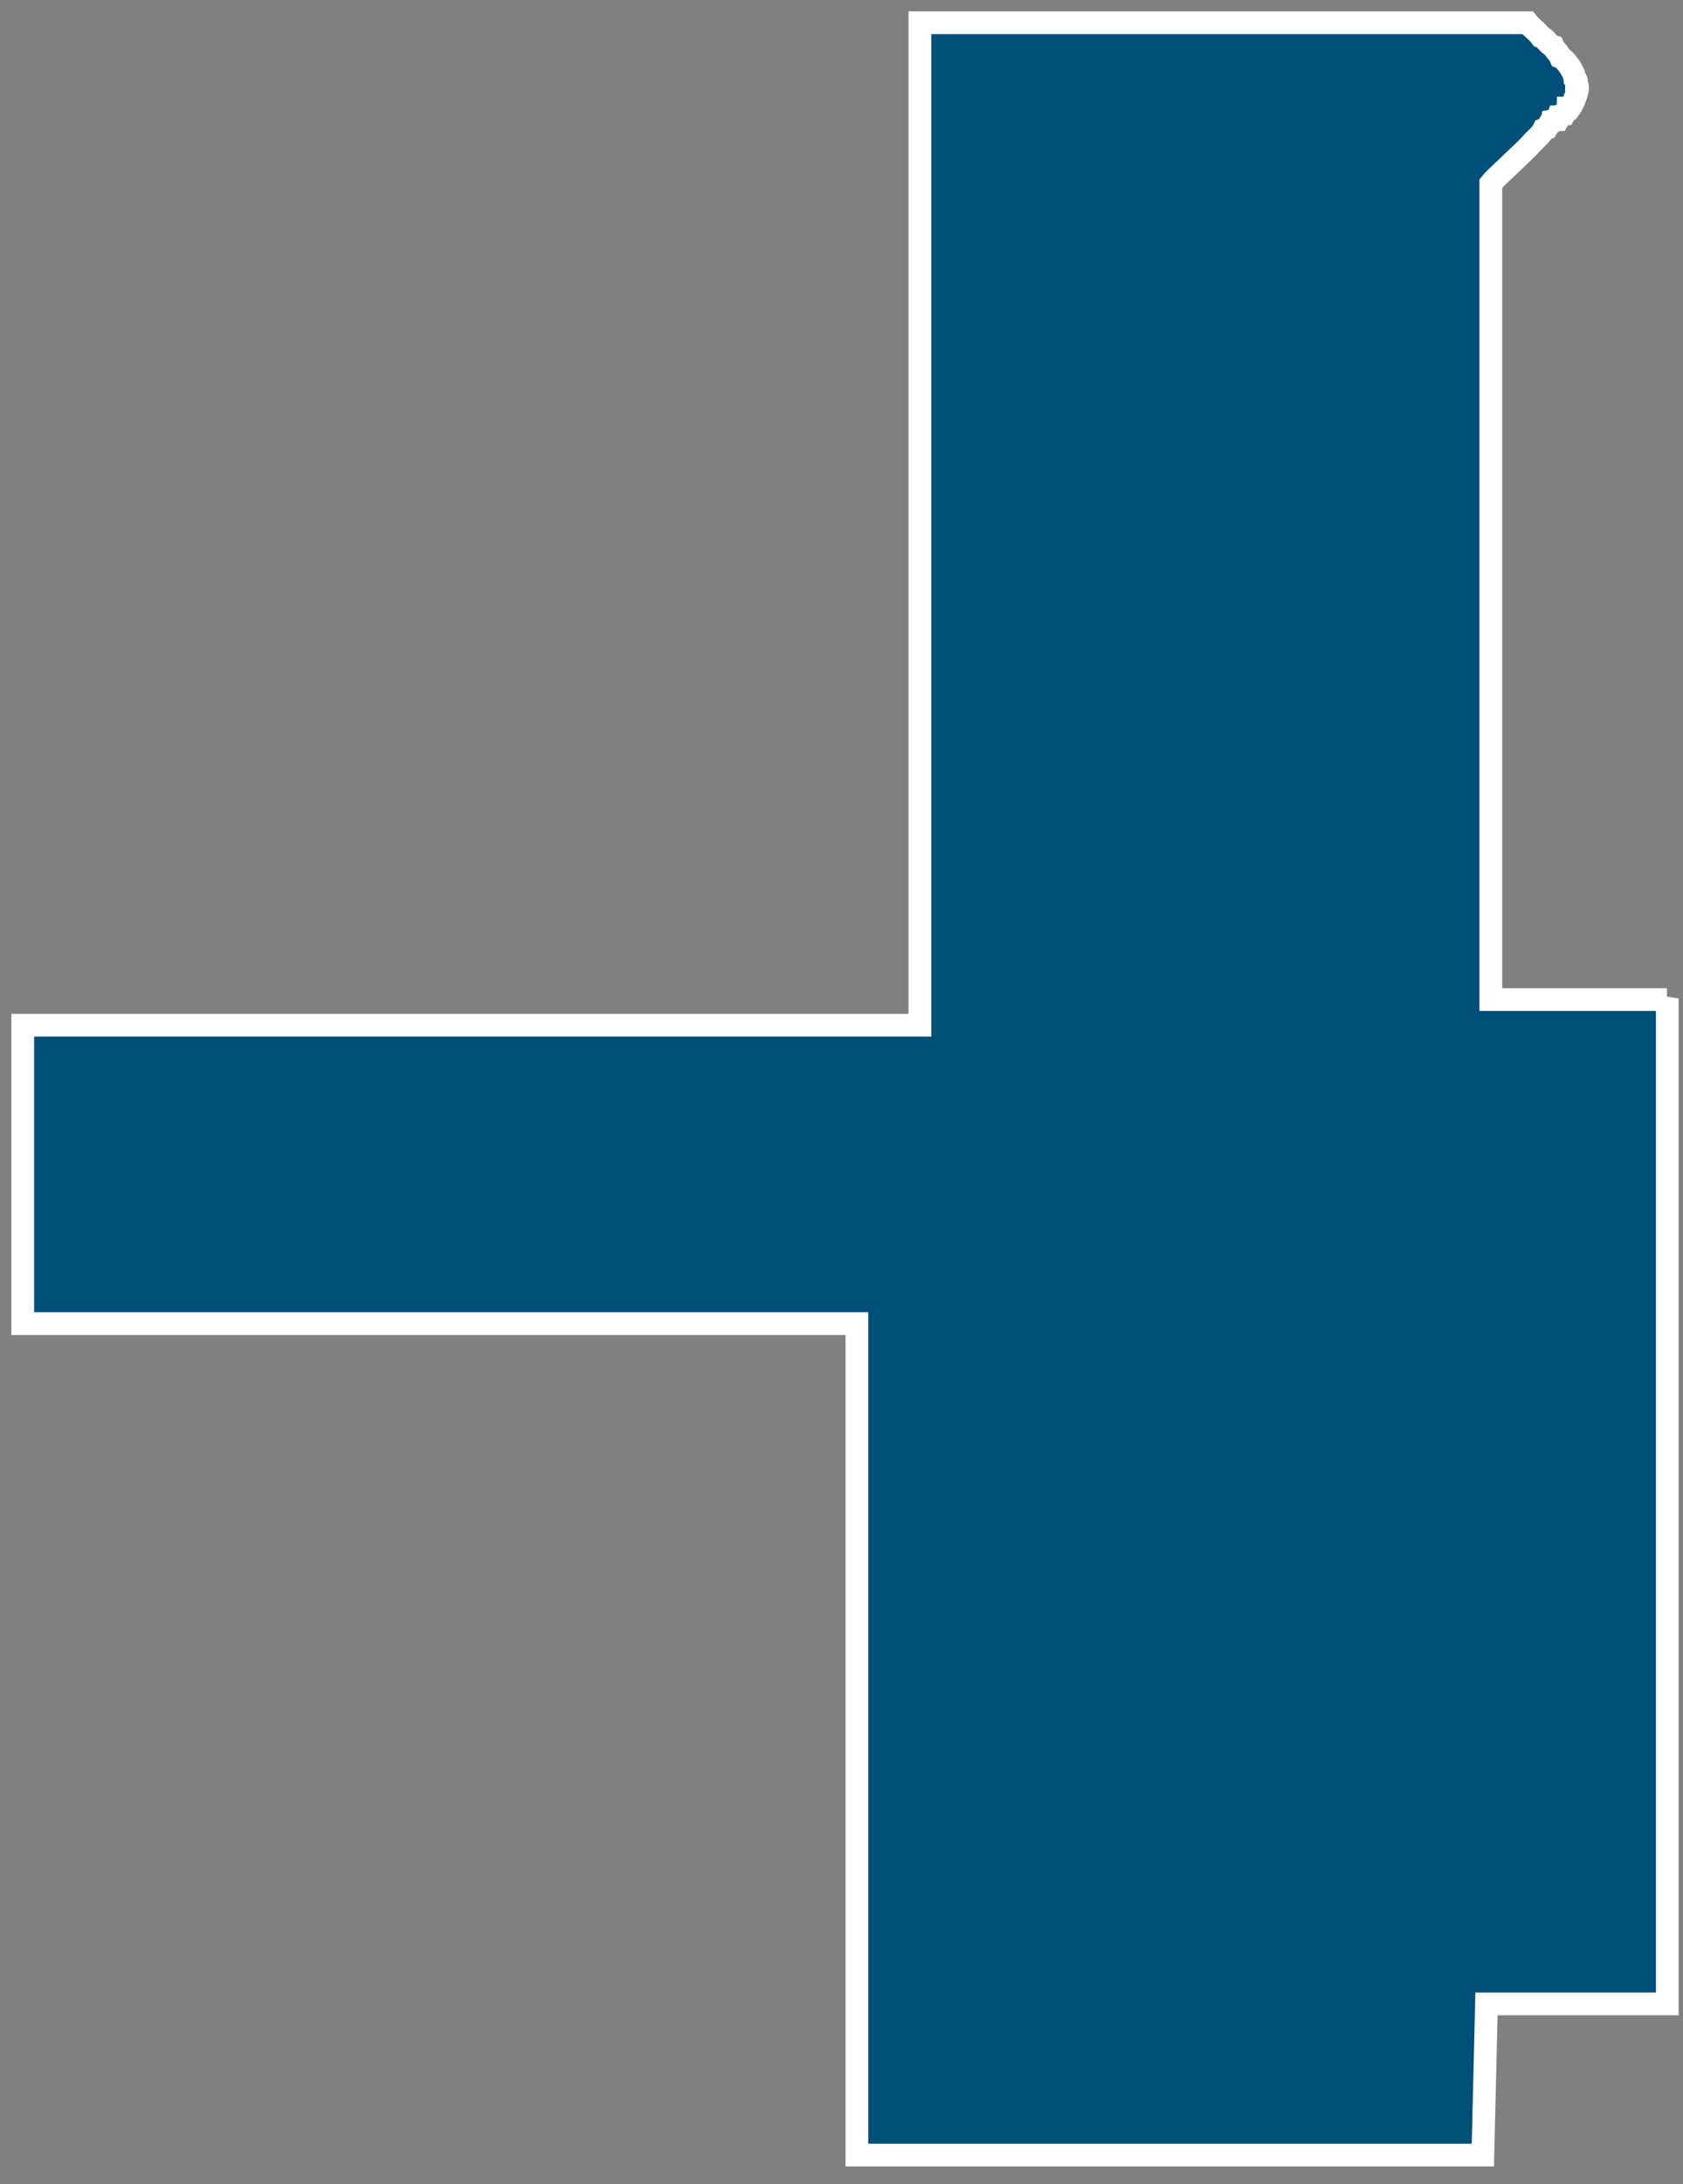
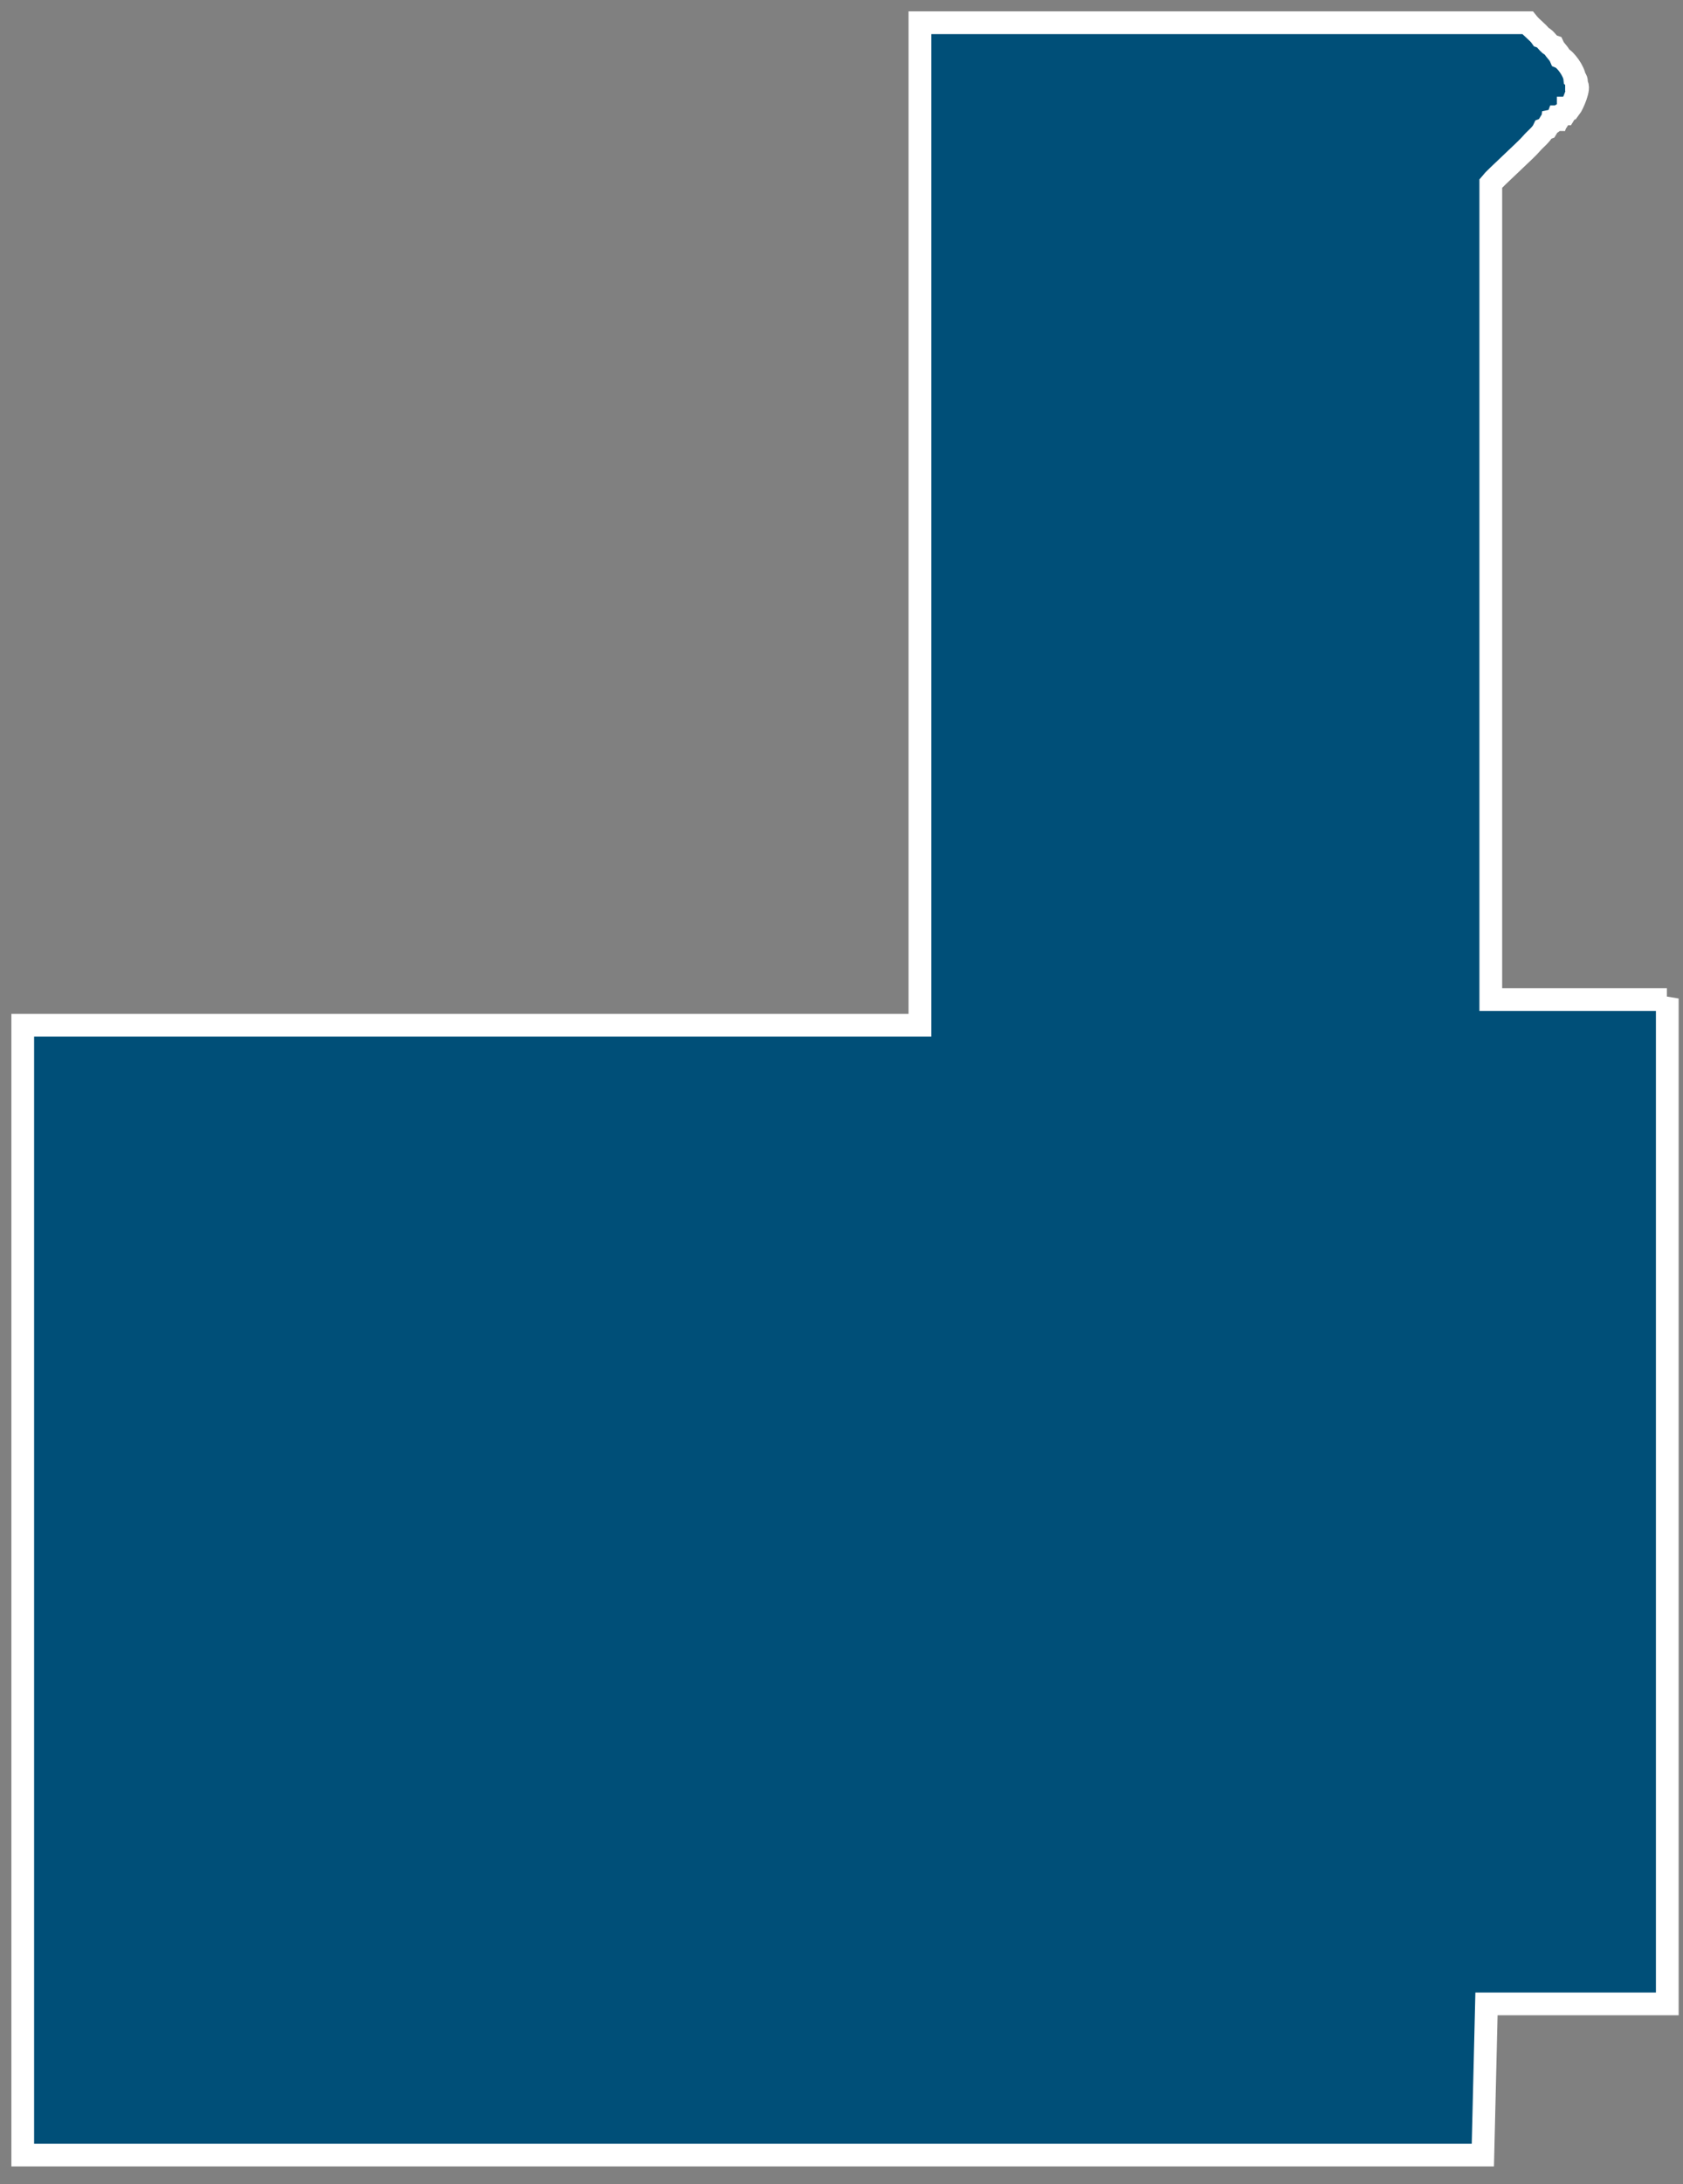
<svg xmlns="http://www.w3.org/2000/svg" width="74" height="96" viewBox="0 0 74 96" fill="none">
  <rect x="0" y="0" width="74" height="96" fill="#808080" stroke="none" />
-   <path fill-rule="evenodd" clip-rule="evenodd" d="M73.309 43.887V88.077H65.359L65.2 94.721H37.677V58.177H1V45.063H40.448V1H67.164C67.354 1.238 67.623 1.413 67.766 1.62C67.988 1.699 68.051 1.954 68.288 2.033C68.383 2.24 68.526 2.303 68.621 2.526C68.843 2.621 69.207 3.13 69.239 3.432C69.334 3.512 69.318 3.591 69.318 3.718C69.492 3.829 69.144 4.608 69.033 4.751H68.954C68.954 4.863 68.969 4.847 68.874 4.879L68.795 5.006H68.716C68.621 5.069 68.668 5.006 68.589 5.133H68.51L68.463 5.26C68.383 5.26 68.336 5.292 68.257 5.308C68.241 5.435 68.257 5.371 68.13 5.435C68.083 5.514 68.051 5.562 68.003 5.642L67.877 5.689C67.766 5.928 67.513 6.103 67.338 6.309C67.148 6.548 65.723 7.835 65.549 8.058V43.934H73.293L73.309 43.887Z" fill="#004F78" stroke="white" stroke-miterlimit="3.86" />
+   <path fill-rule="evenodd" clip-rule="evenodd" d="M73.309 43.887V88.077H65.359L65.2 94.721H37.677H1V45.063H40.448V1H67.164C67.354 1.238 67.623 1.413 67.766 1.62C67.988 1.699 68.051 1.954 68.288 2.033C68.383 2.24 68.526 2.303 68.621 2.526C68.843 2.621 69.207 3.13 69.239 3.432C69.334 3.512 69.318 3.591 69.318 3.718C69.492 3.829 69.144 4.608 69.033 4.751H68.954C68.954 4.863 68.969 4.847 68.874 4.879L68.795 5.006H68.716C68.621 5.069 68.668 5.006 68.589 5.133H68.51L68.463 5.26C68.383 5.26 68.336 5.292 68.257 5.308C68.241 5.435 68.257 5.371 68.13 5.435C68.083 5.514 68.051 5.562 68.003 5.642L67.877 5.689C67.766 5.928 67.513 6.103 67.338 6.309C67.148 6.548 65.723 7.835 65.549 8.058V43.934H73.293L73.309 43.887Z" fill="#004F78" stroke="white" stroke-miterlimit="3.86" />
</svg>